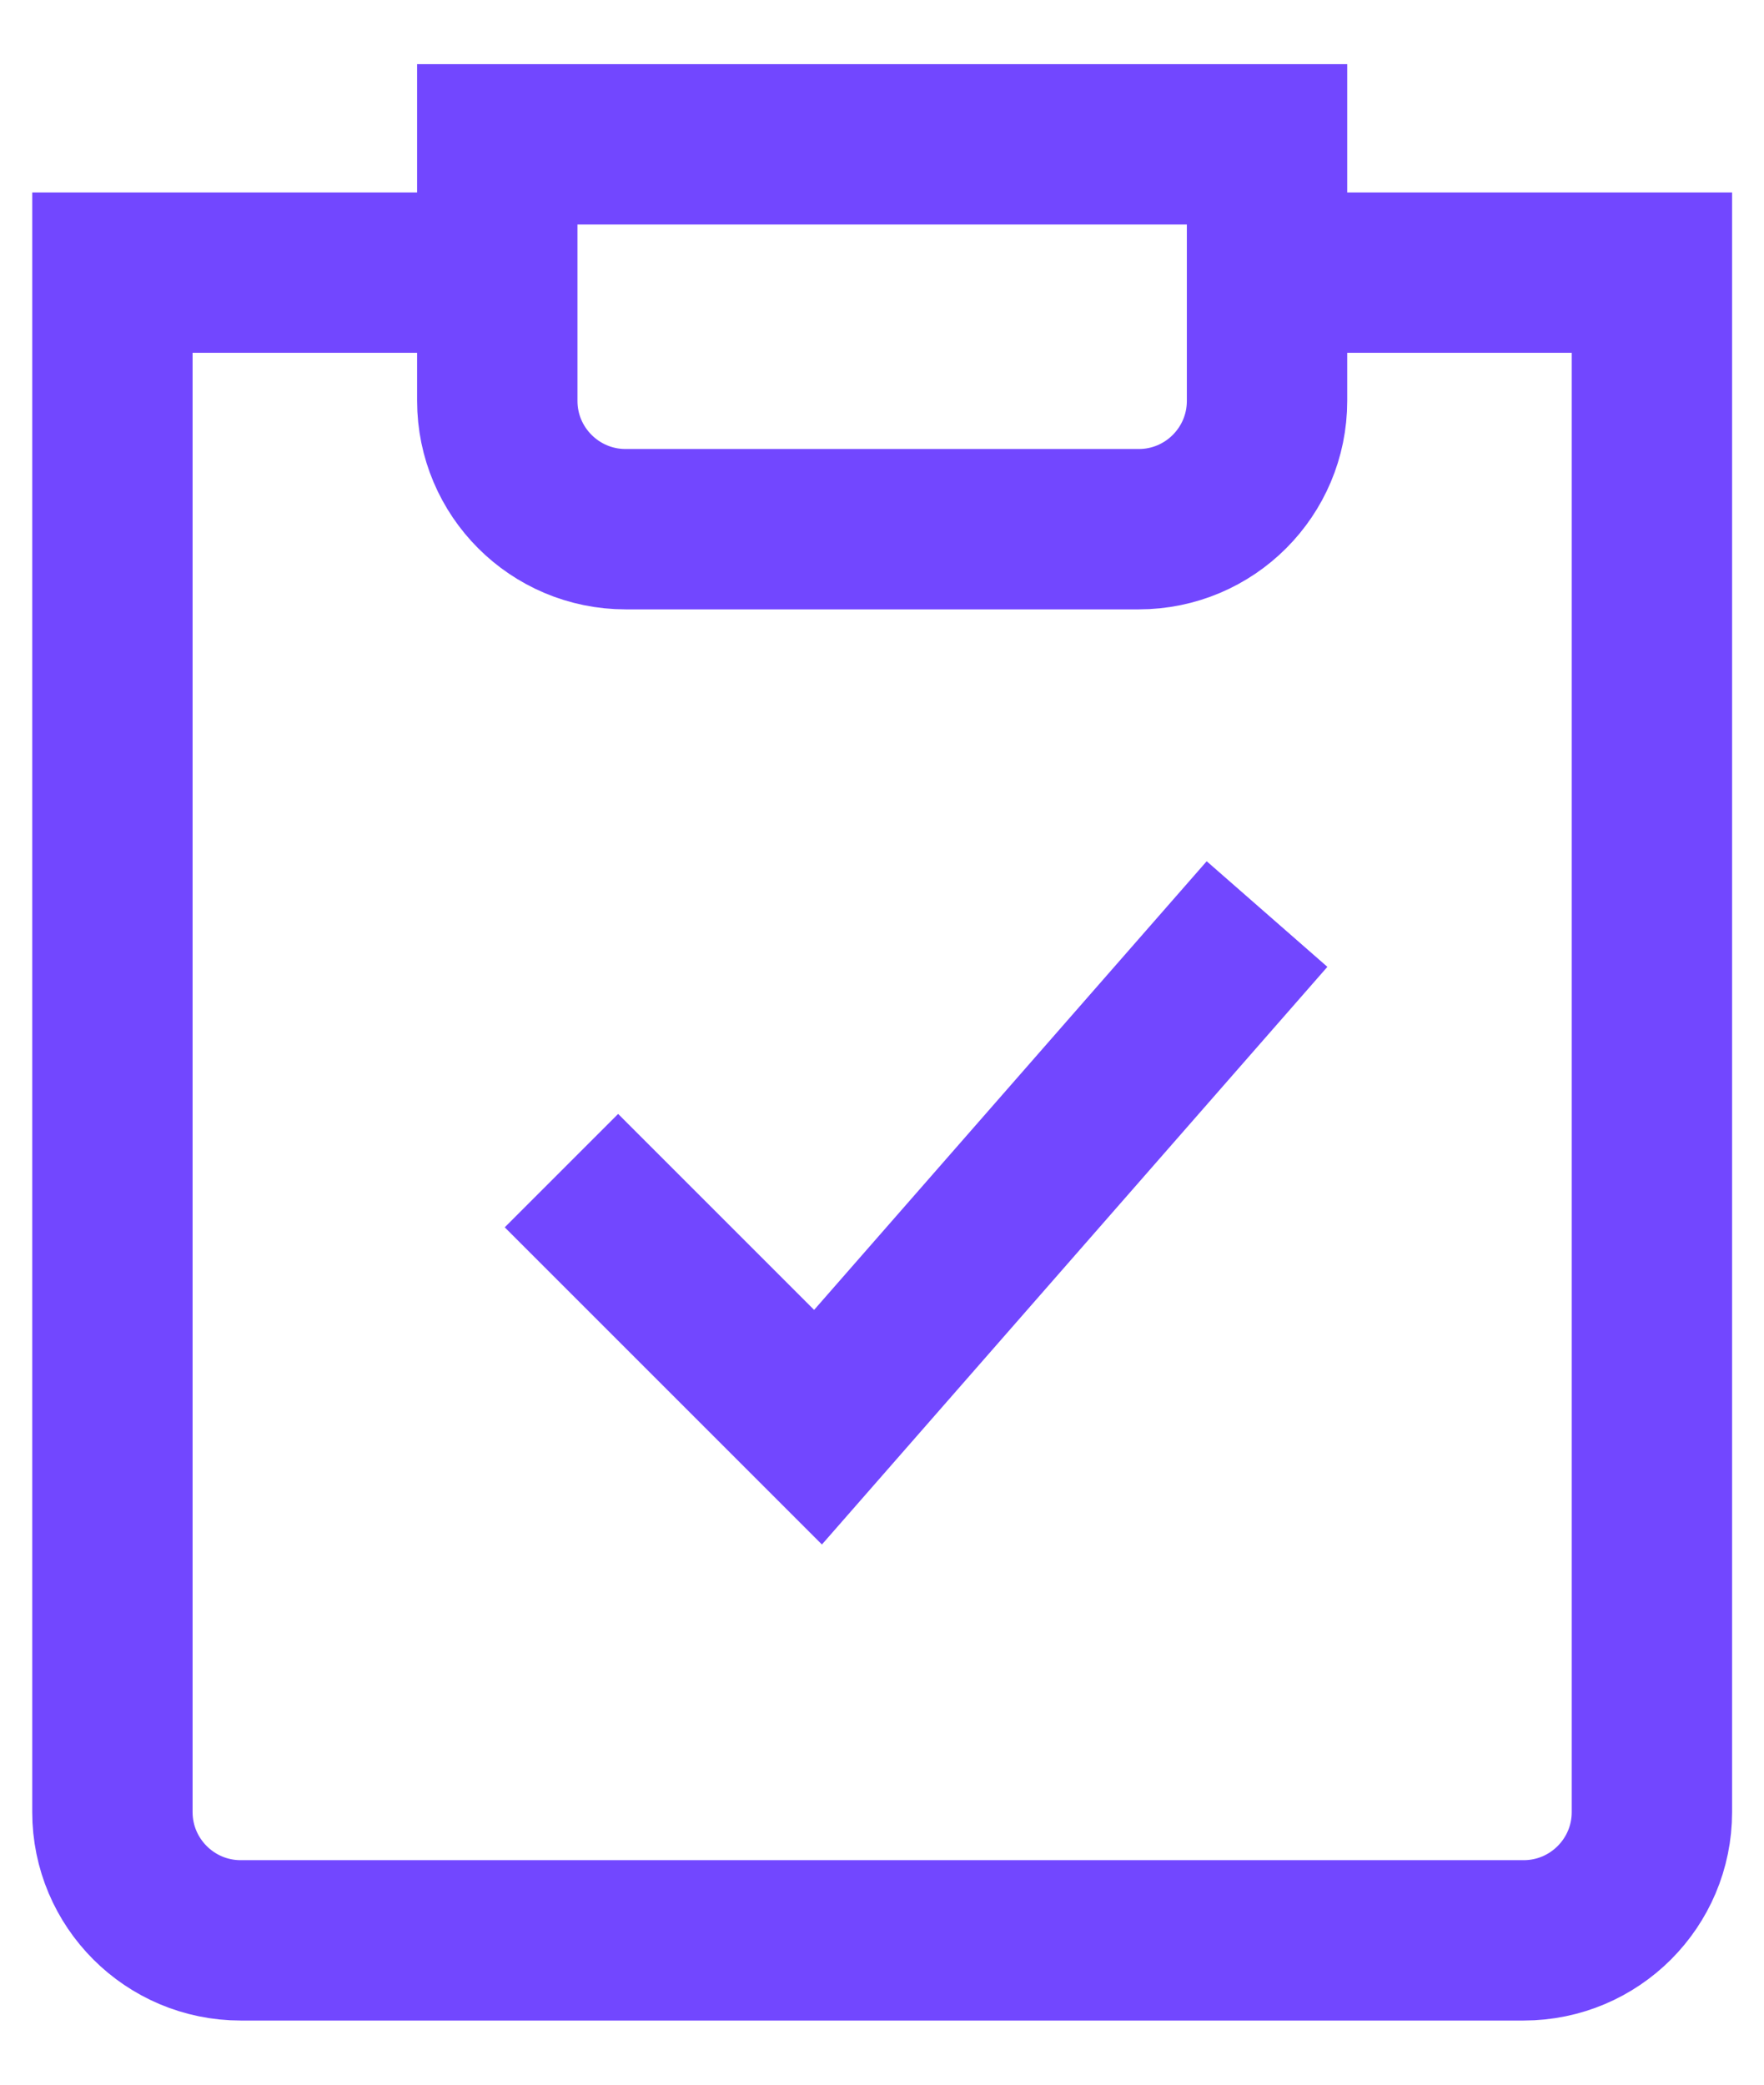
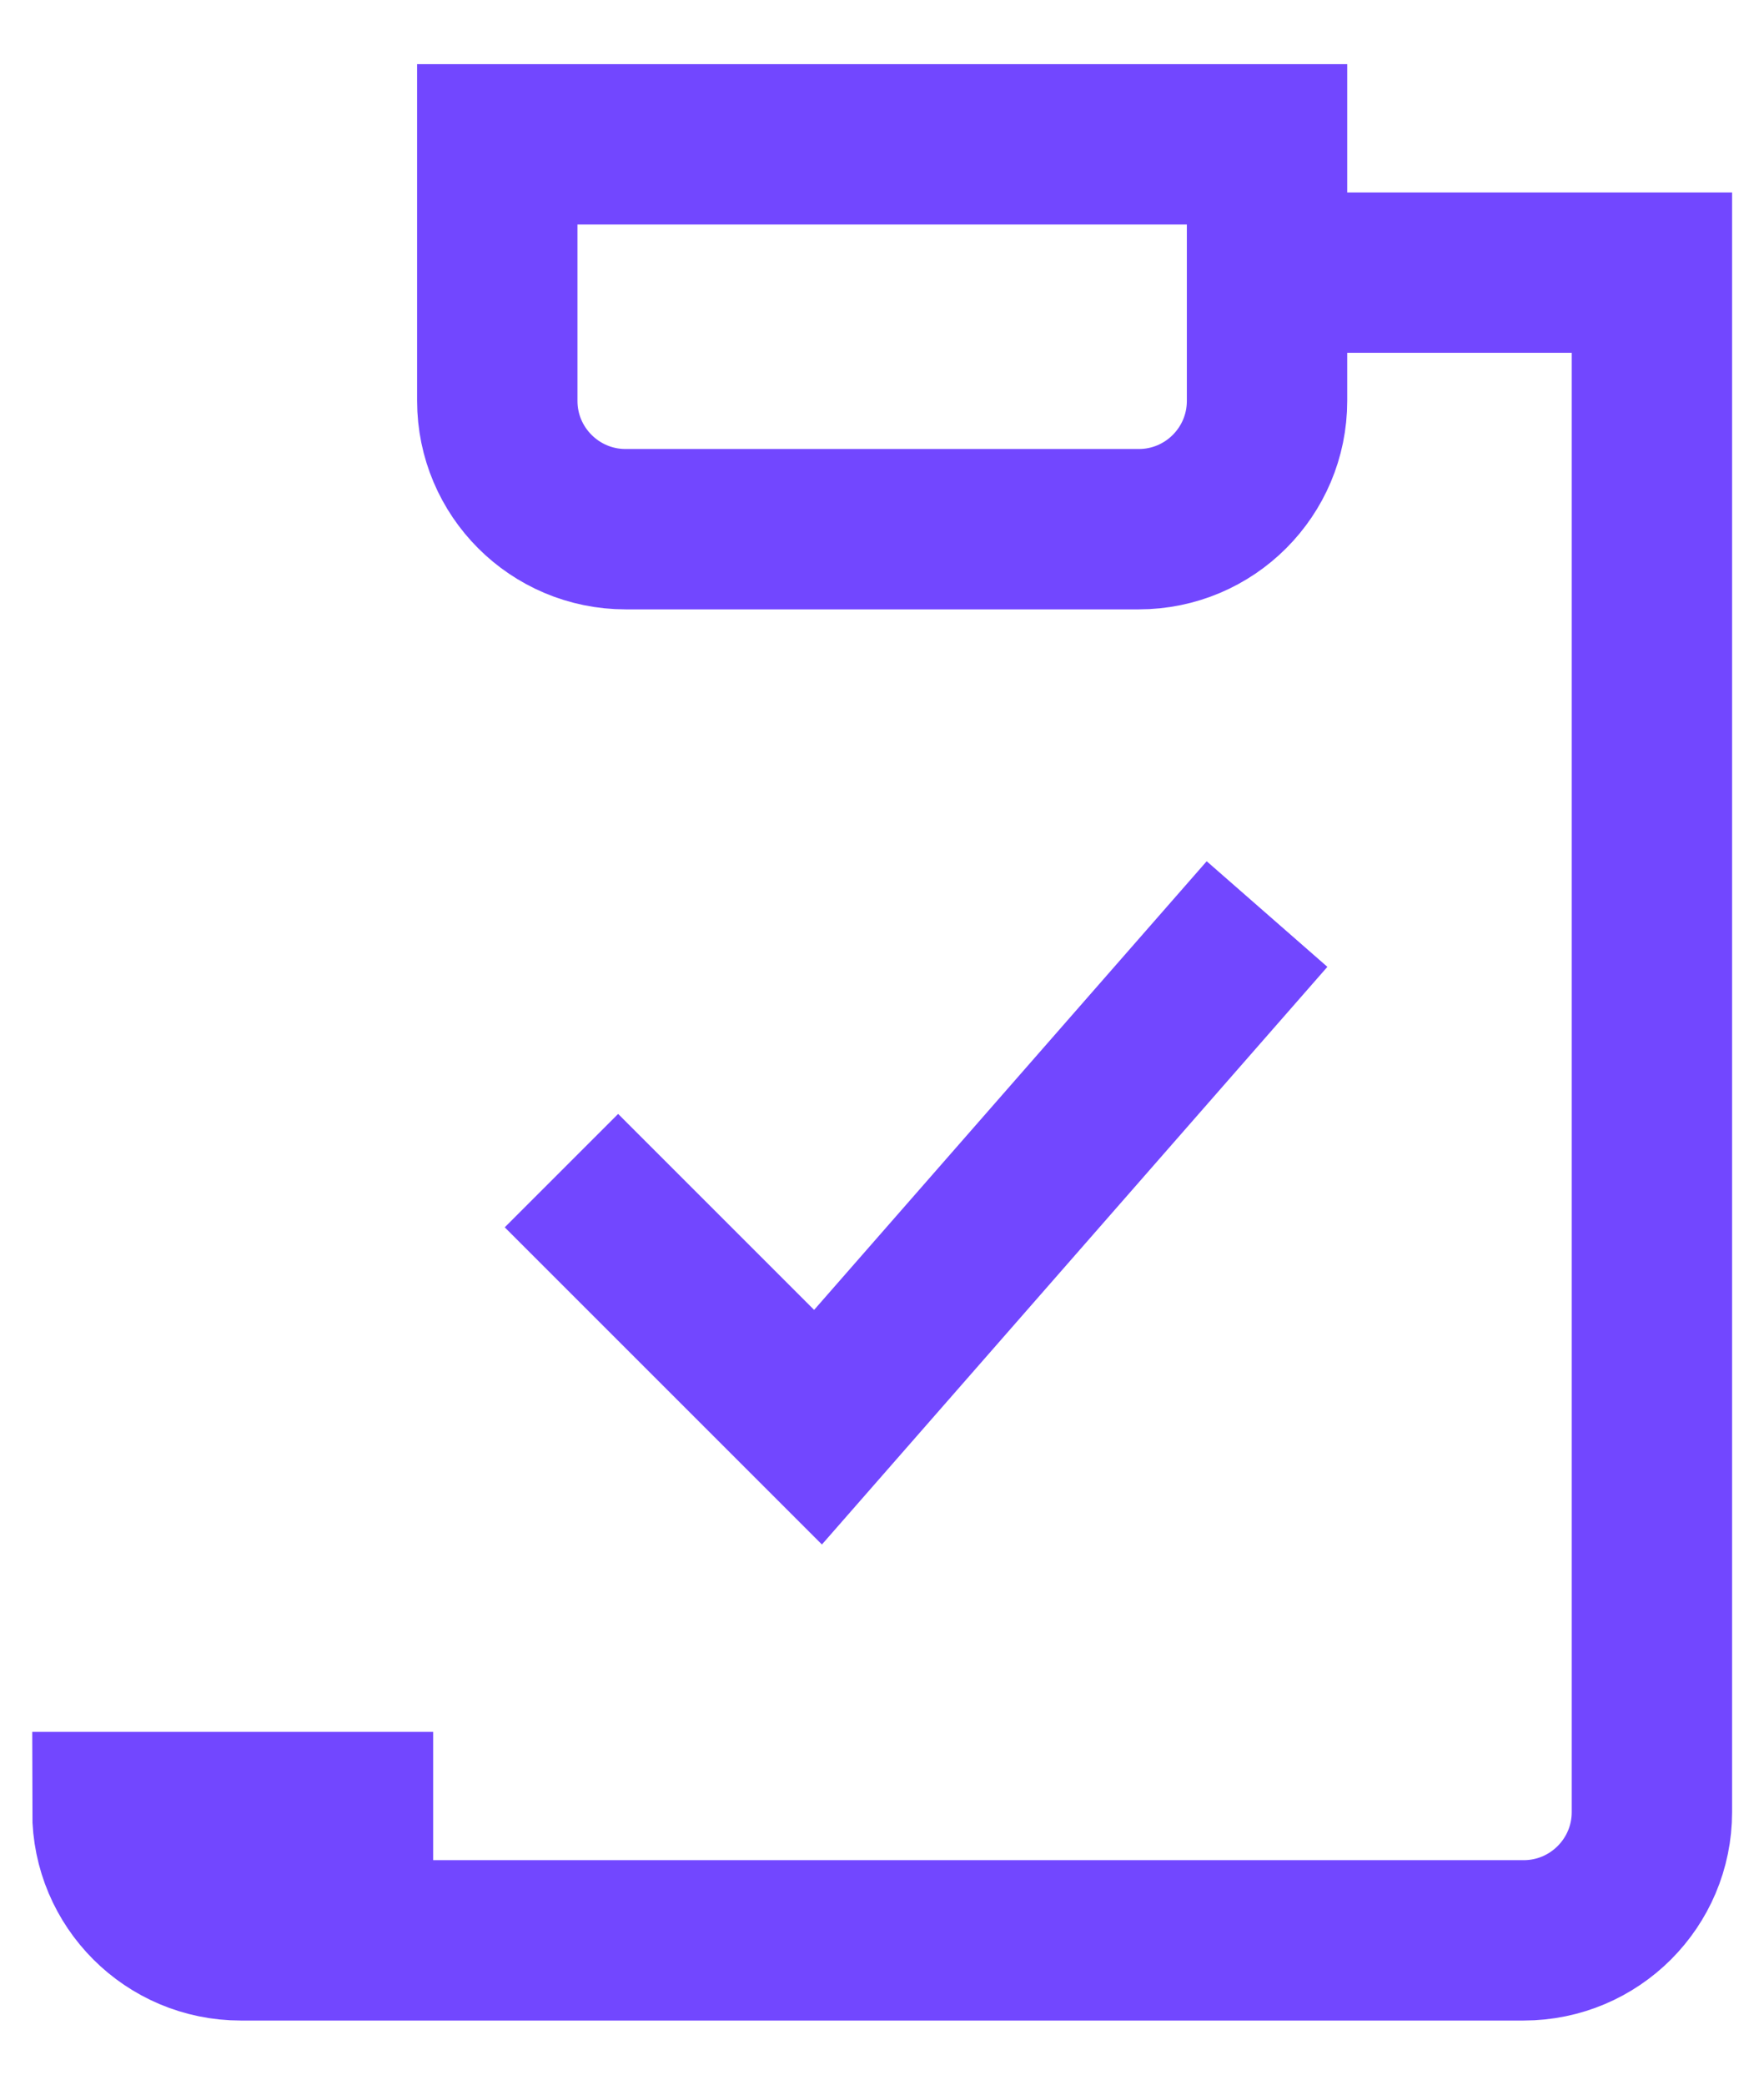
<svg xmlns="http://www.w3.org/2000/svg" width="22" height="26" viewBox="0 0 22 26" fill="none">
-   <path d="M16.602 3.4H20.602V22.6C20.602 23.483 19.886 24.2 19.002 24.2H3.002C2.119 24.2 1.402 23.483 1.402 22.6V3.4H5.402M7.002 14.6L10.202 17.8L15.802 11.4M6.202 1.8H15.802V5C15.802 5.883 15.086 6.6 14.202 6.6H7.802C6.919 6.6 6.202 5.883 6.202 5V1.8Z" stroke="#7247FF" stroke-width="2" />
+   <path d="M16.602 3.4H20.602V22.6C20.602 23.483 19.886 24.2 19.002 24.2H3.002C2.119 24.2 1.402 23.483 1.402 22.6H5.402M7.002 14.6L10.202 17.8L15.802 11.4M6.202 1.8H15.802V5C15.802 5.883 15.086 6.6 14.202 6.6H7.802C6.919 6.6 6.202 5.883 6.202 5V1.8Z" stroke="#7247FF" stroke-width="2" />
</svg>